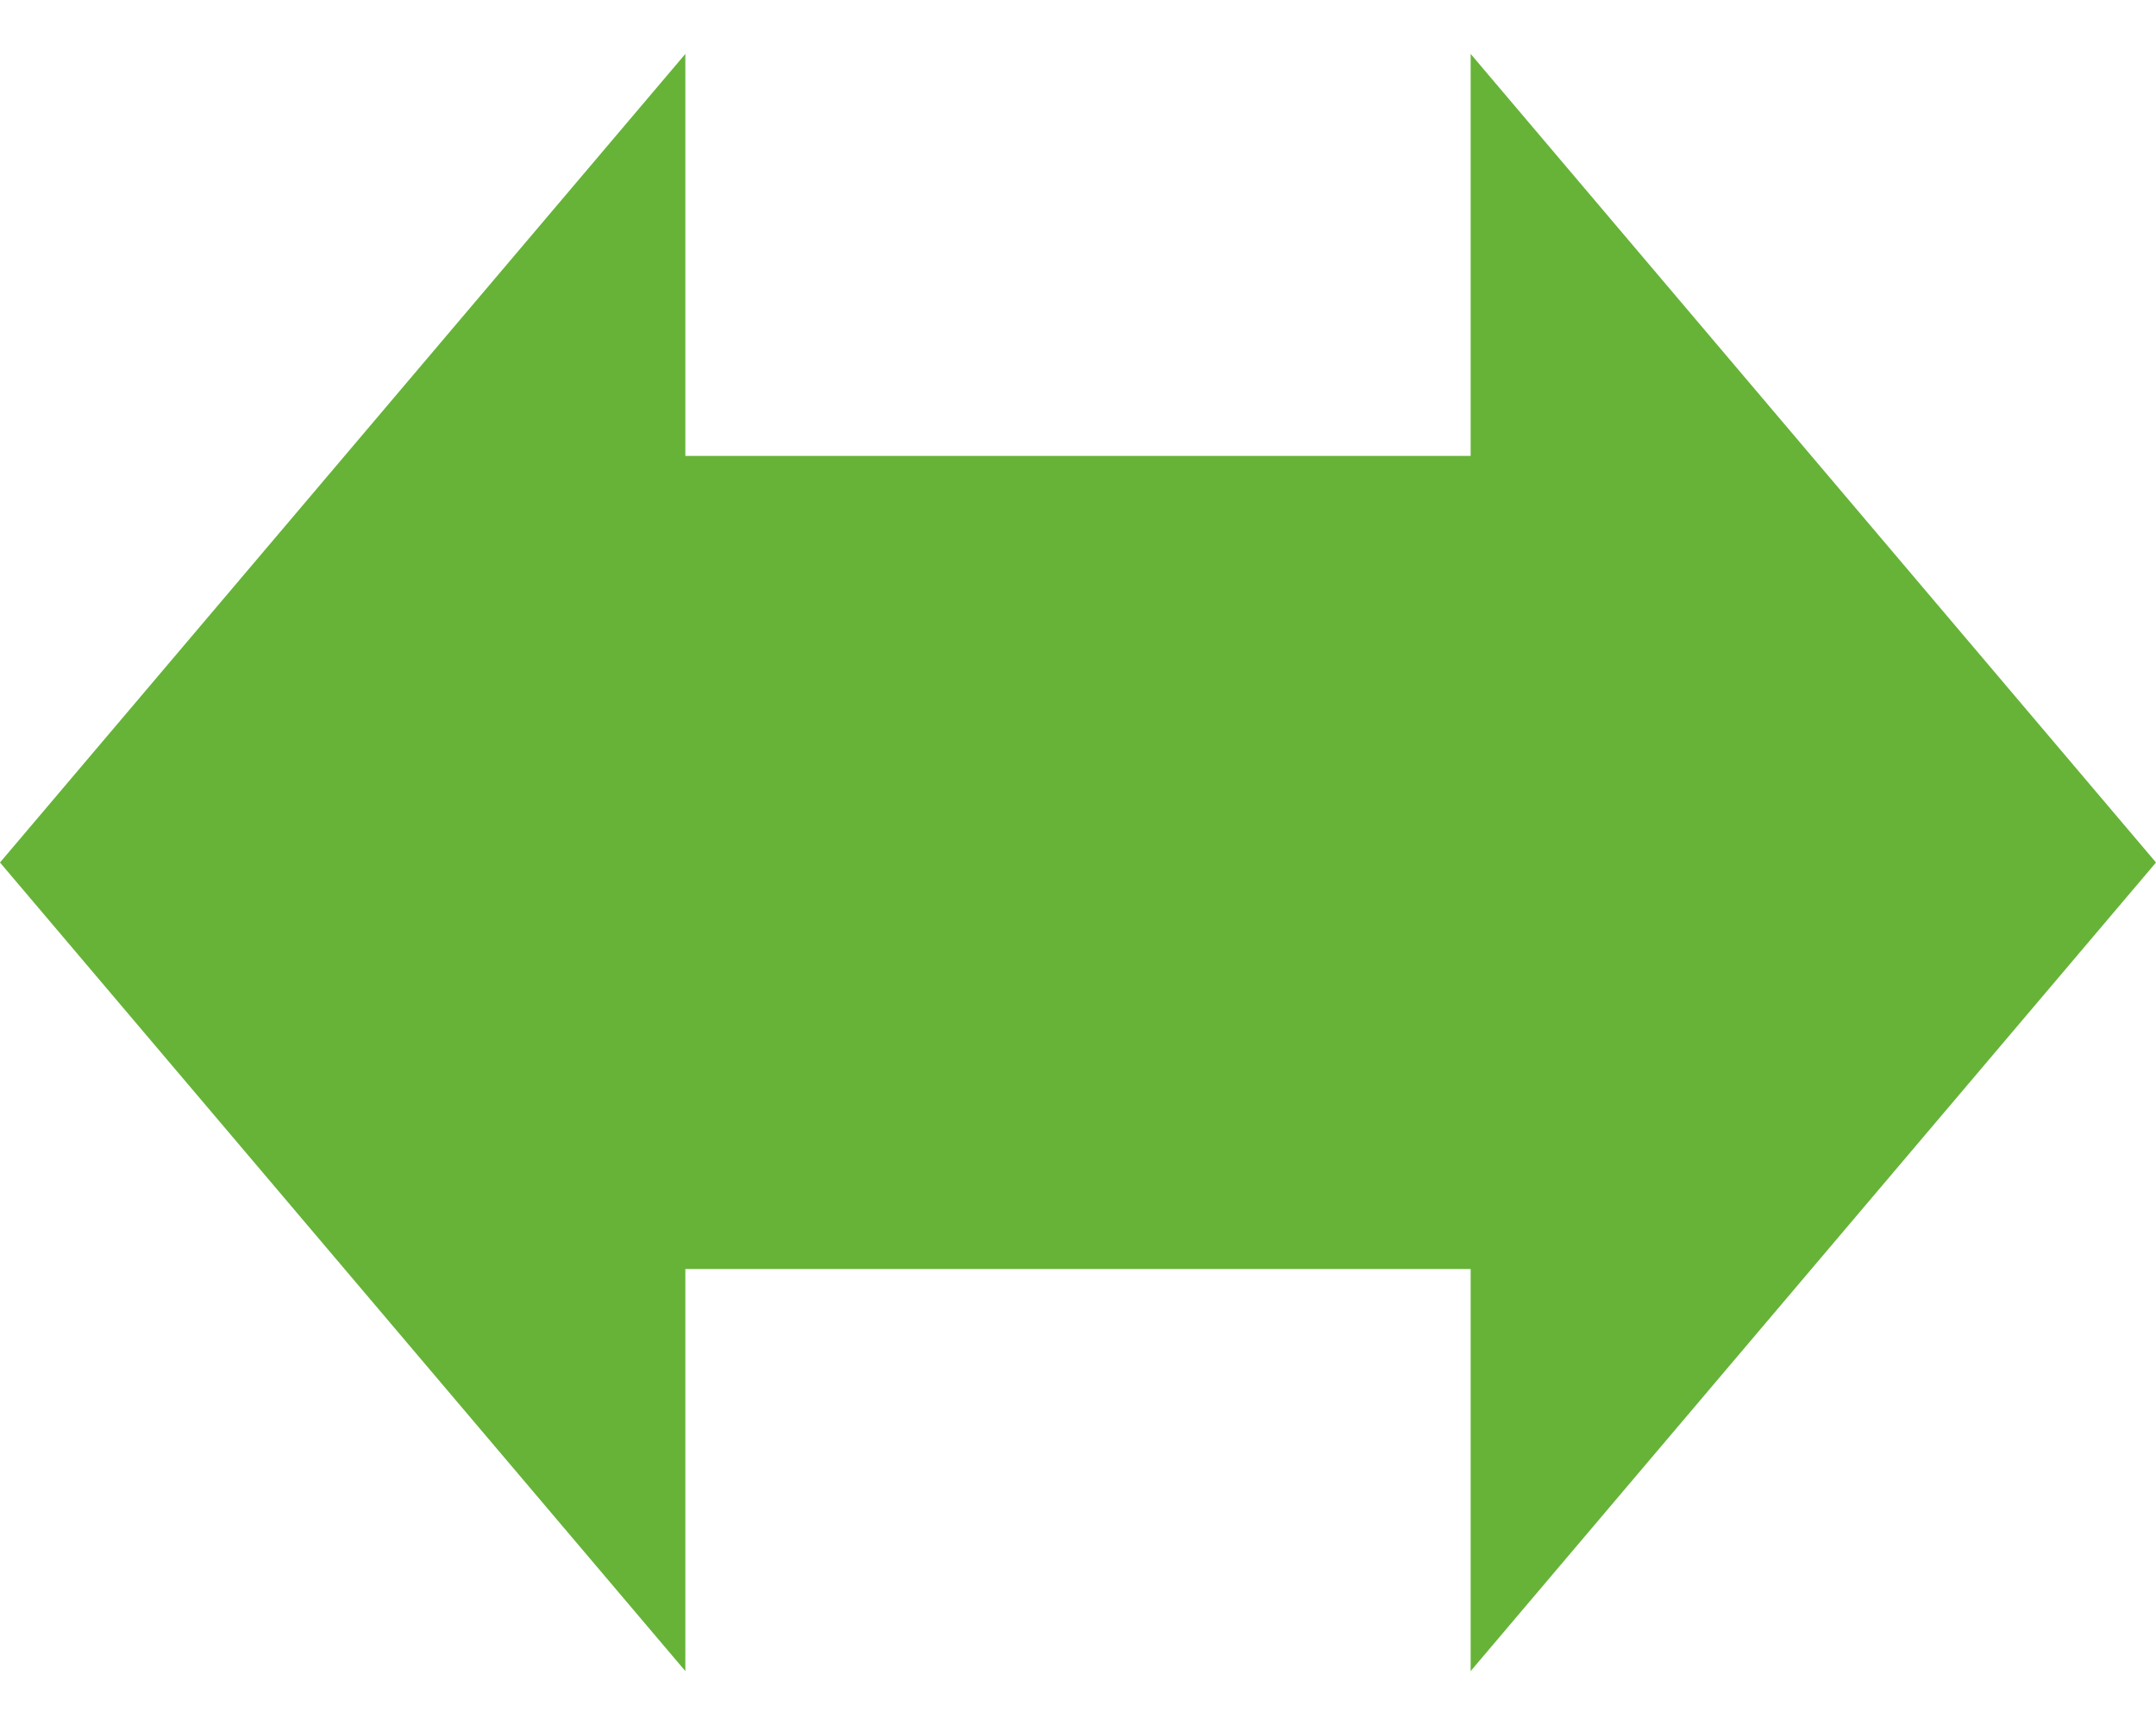
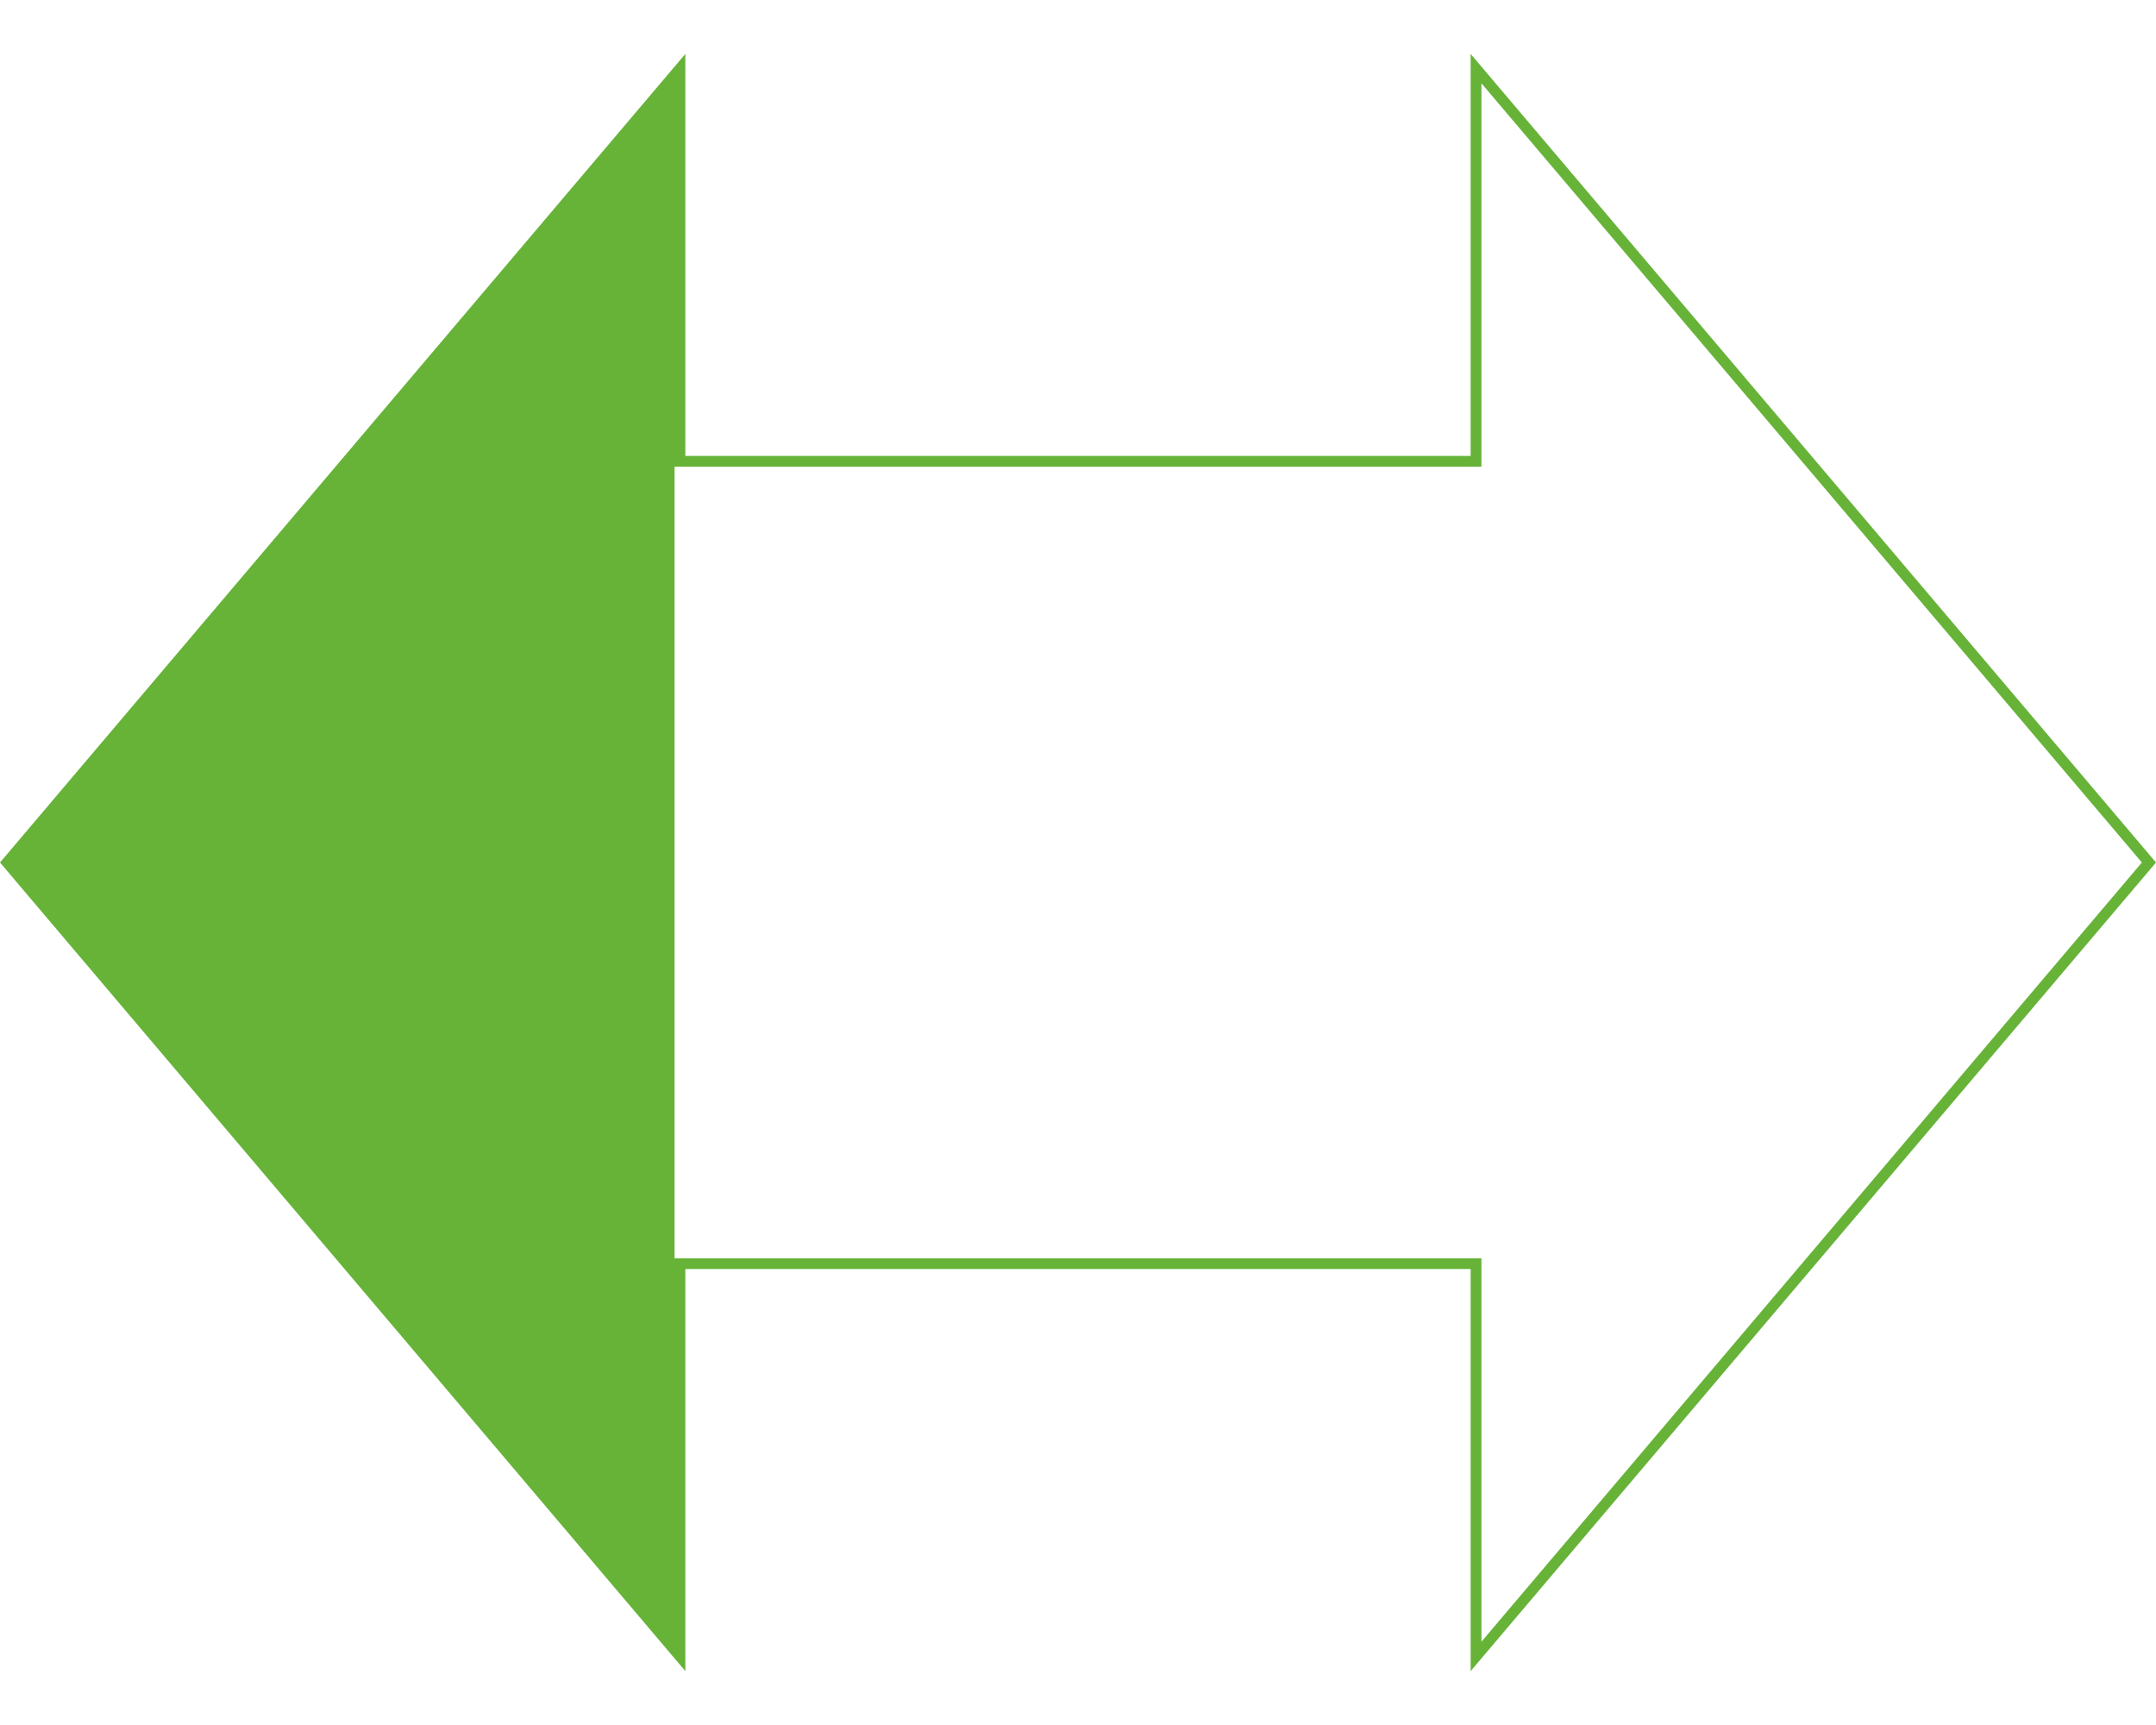
<svg xmlns="http://www.w3.org/2000/svg" width="100" height="80" viewBox="0 0 200 150">
  <g id="Union_1" data-name="Union 1" fill="#66b338">
-     <path d="M 63.076 148.637 L 0.655 75 L 63.076 1.363 L 63.076 37.29 L 63.076 37.79 L 63.576 37.79 L 136.424 37.79 L 136.924 37.79 L 136.924 37.29 L 136.924 1.363 L 199.345 75 L 136.924 148.637 L 136.924 112.709 L 136.924 112.209 L 136.424 112.209 L 63.576 112.209 L 63.076 112.209 L 63.076 112.709 L 63.076 148.637 Z" stroke="none" />
-     <path d="M 62.576 147.274 L 62.576 112.709 L 62.576 111.709 L 63.576 111.709 L 136.424 111.709 L 137.424 111.709 L 137.424 112.709 L 137.424 147.274 L 198.689 75 L 137.424 2.726 L 137.424 37.29 L 137.424 38.29 L 136.424 38.29 L 63.576 38.29 L 62.576 38.29 L 62.576 37.29 L 62.576 2.726 L 1.311 75 L 62.576 147.274 M 136.424 150 L 136.424 112.709 L 63.576 112.709 L 63.576 150 L 0 75 L 63.576 0 L 63.576 37.29 L 136.424 37.29 L 136.424 0 L 200 75 L 136.424 150 Z" stroke="none" />
+     <path d="M 62.576 147.274 L 62.576 112.709 L 62.576 111.709 L 63.576 111.709 L 136.424 111.709 L 137.424 111.709 L 137.424 112.709 L 137.424 147.274 L 198.689 75 L 137.424 2.726 L 137.424 37.29 L 137.424 38.29 L 136.424 38.29 L 63.576 38.29 L 62.576 38.29 L 62.576 37.29 L 62.576 2.726 L 62.576 147.274 M 136.424 150 L 136.424 112.709 L 63.576 112.709 L 63.576 150 L 0 75 L 63.576 0 L 63.576 37.29 L 136.424 37.29 L 136.424 0 L 200 75 L 136.424 150 Z" stroke="none" />
  </g>
</svg>